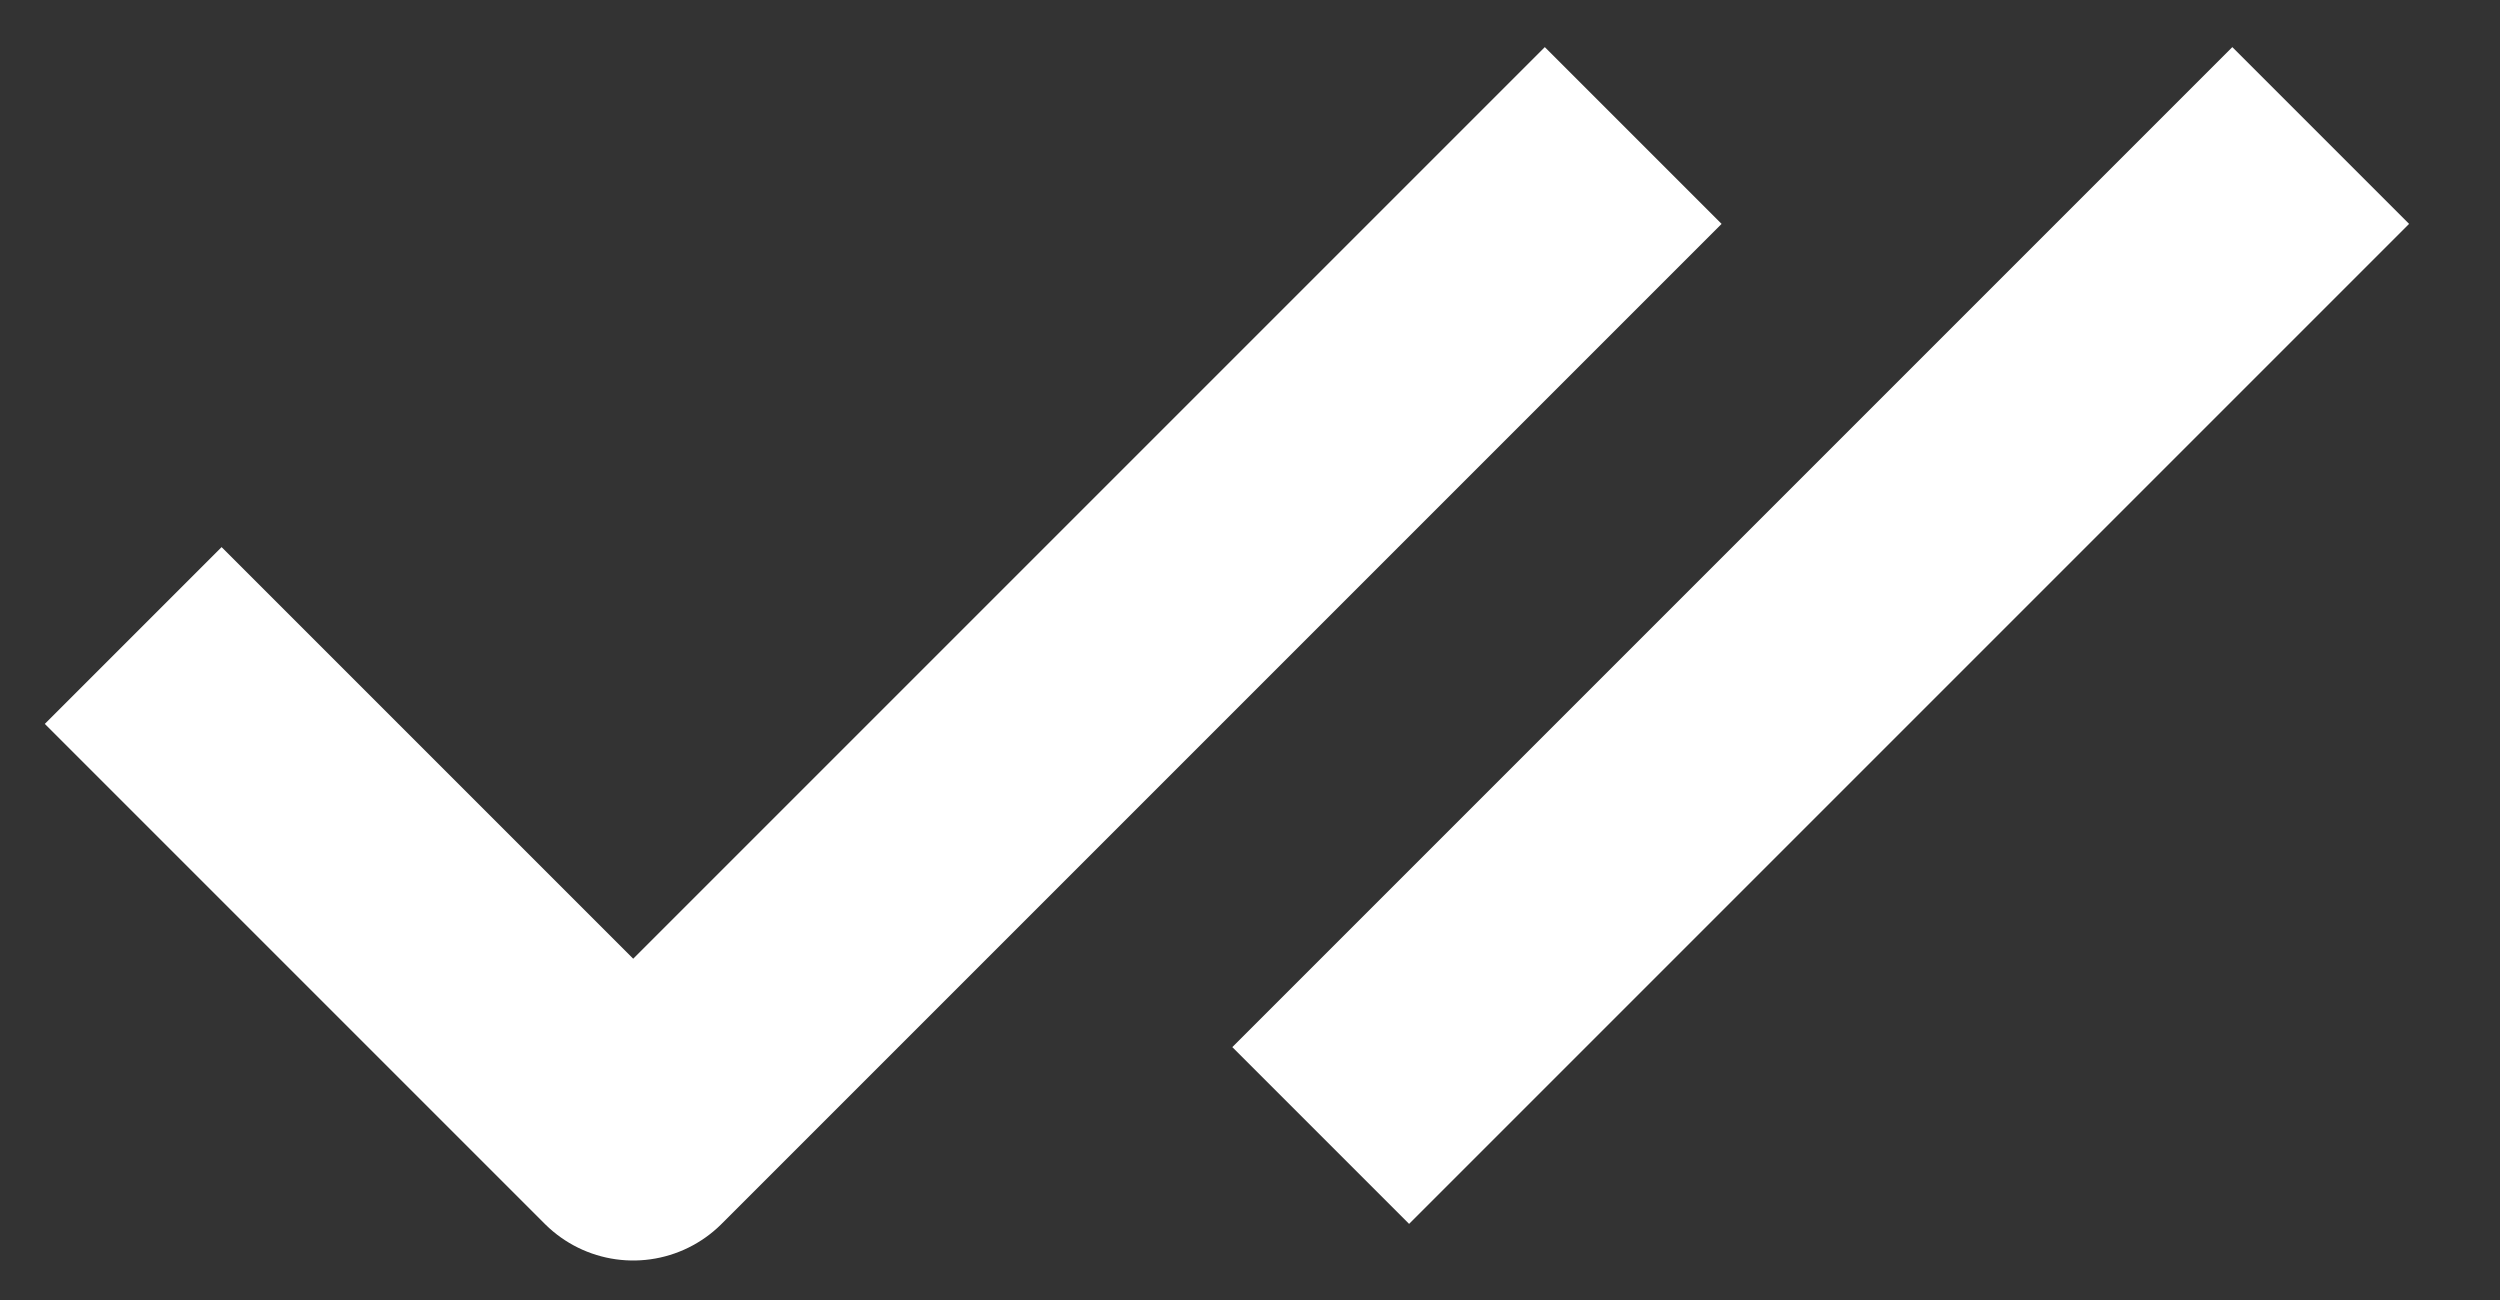
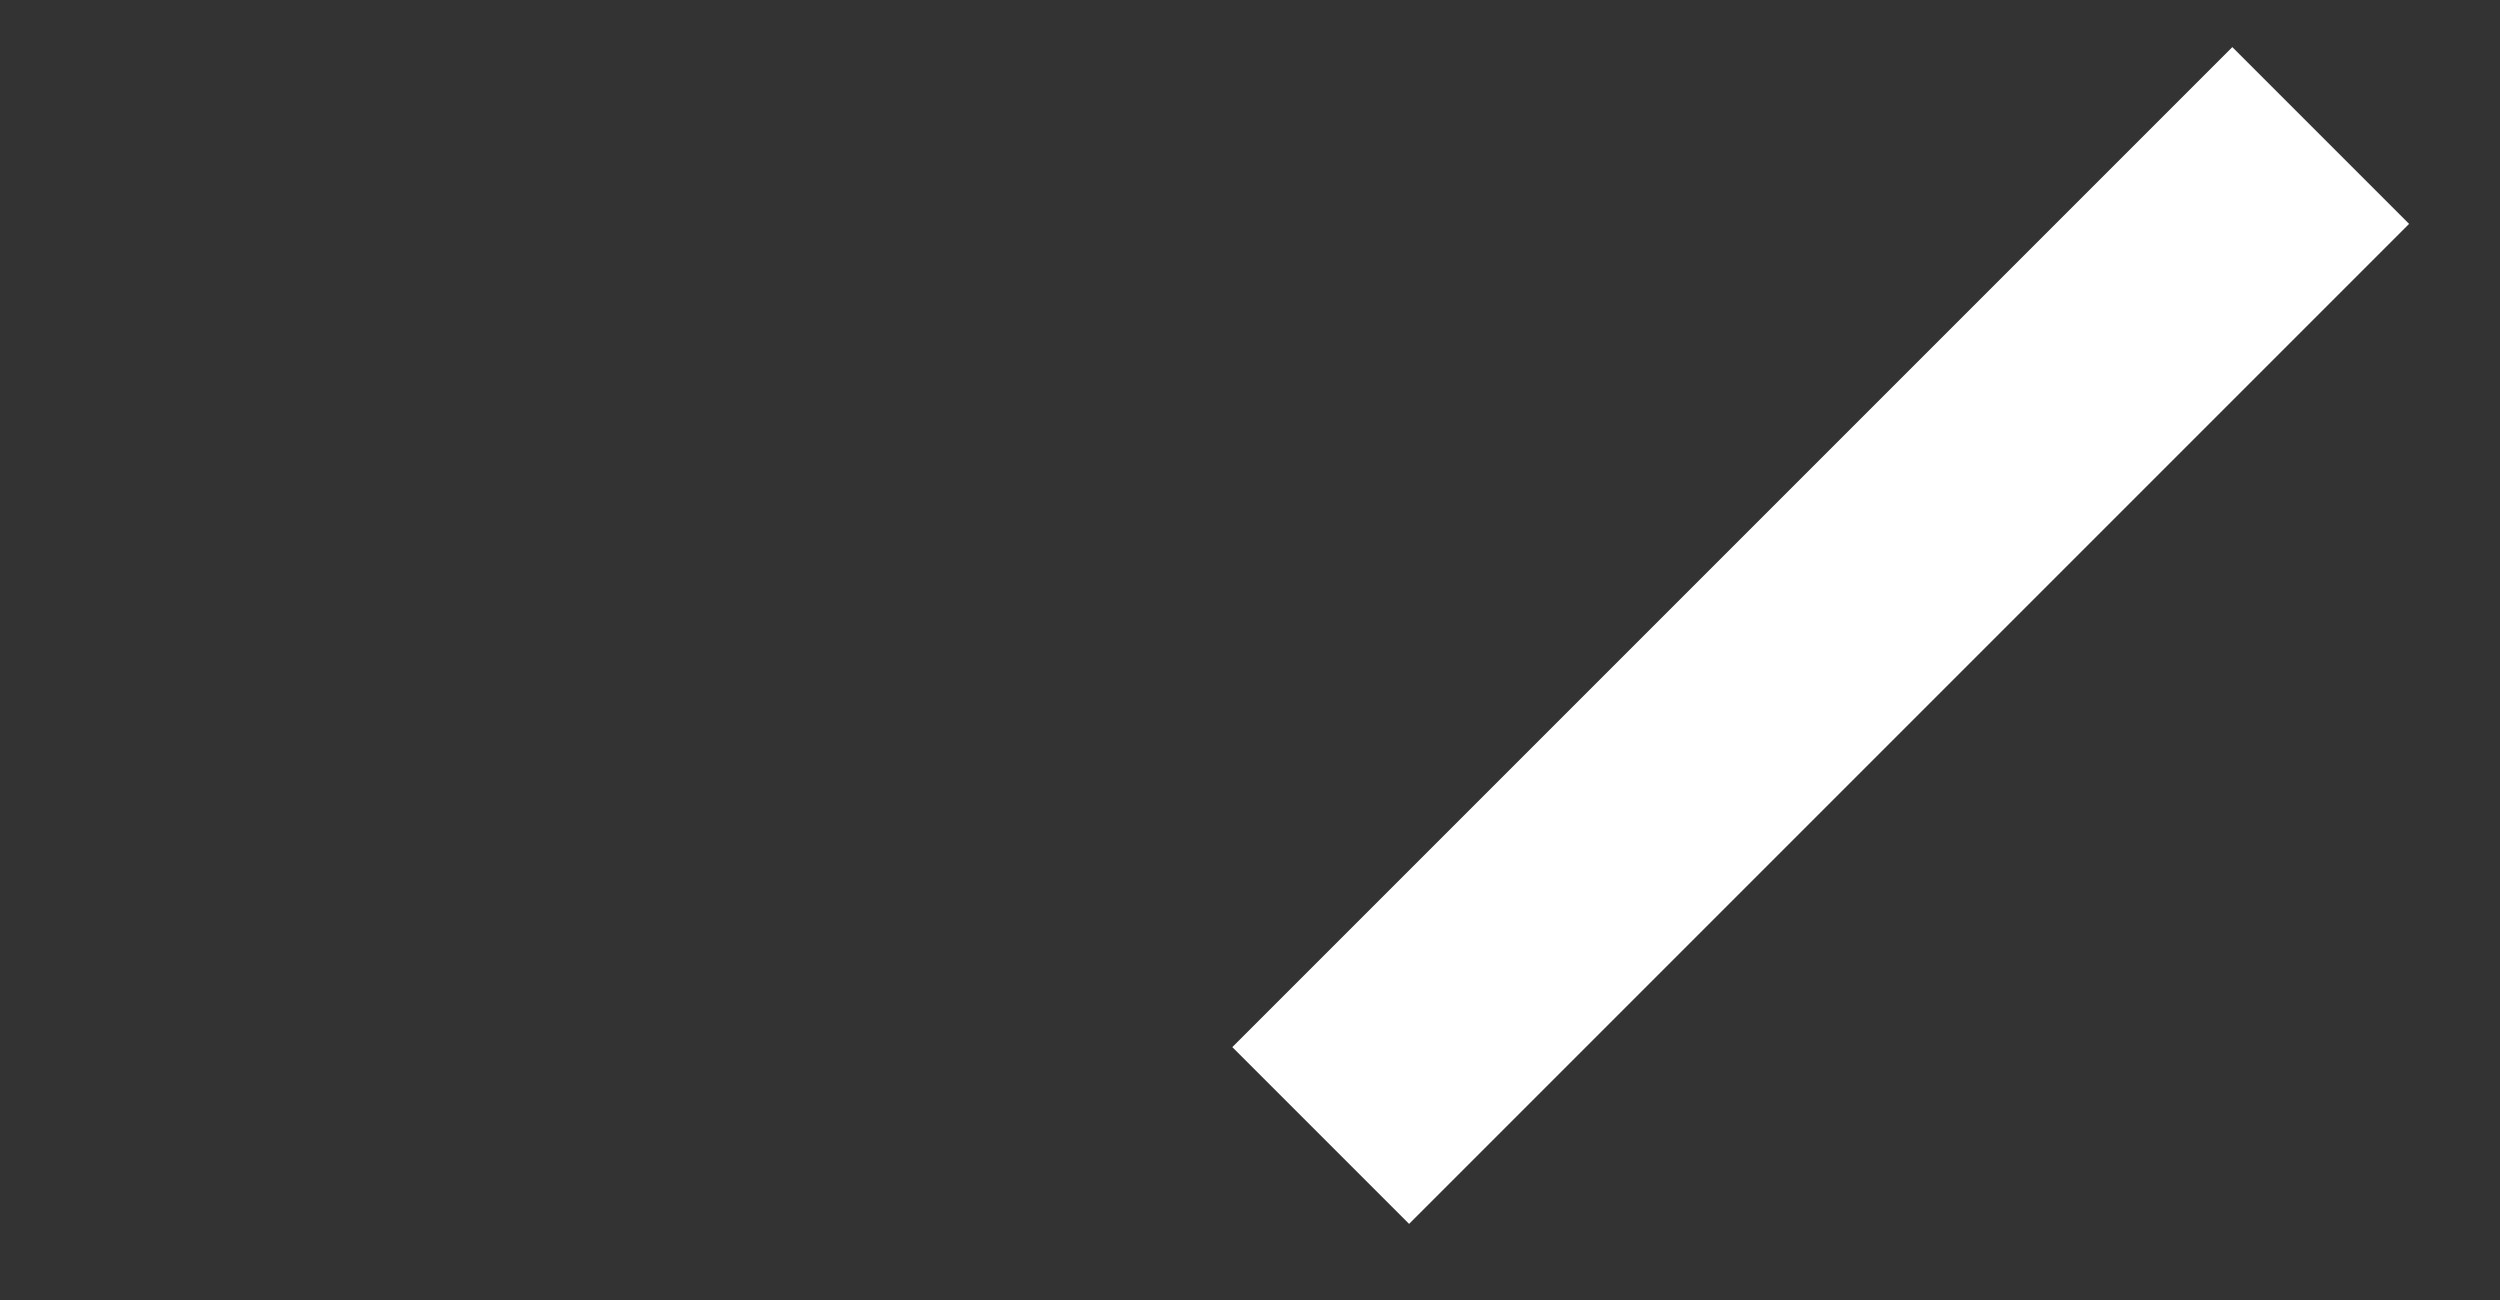
<svg xmlns="http://www.w3.org/2000/svg" width="25" height="13" viewBox="0 0 25 13" fill="none">
  <rect x="0" y="0" width="25" height="13" fill="#333333" stroke="none" />
-   <path d="M1.332 6.355L6.332 11.355L16.332 1.355" stroke="white" stroke-width="2.5" stroke-linejoin="round" />
  <path d="M13.207 11.355L23.207 1.355" stroke="white" stroke-width="2.5" stroke-linejoin="round" />
</svg>